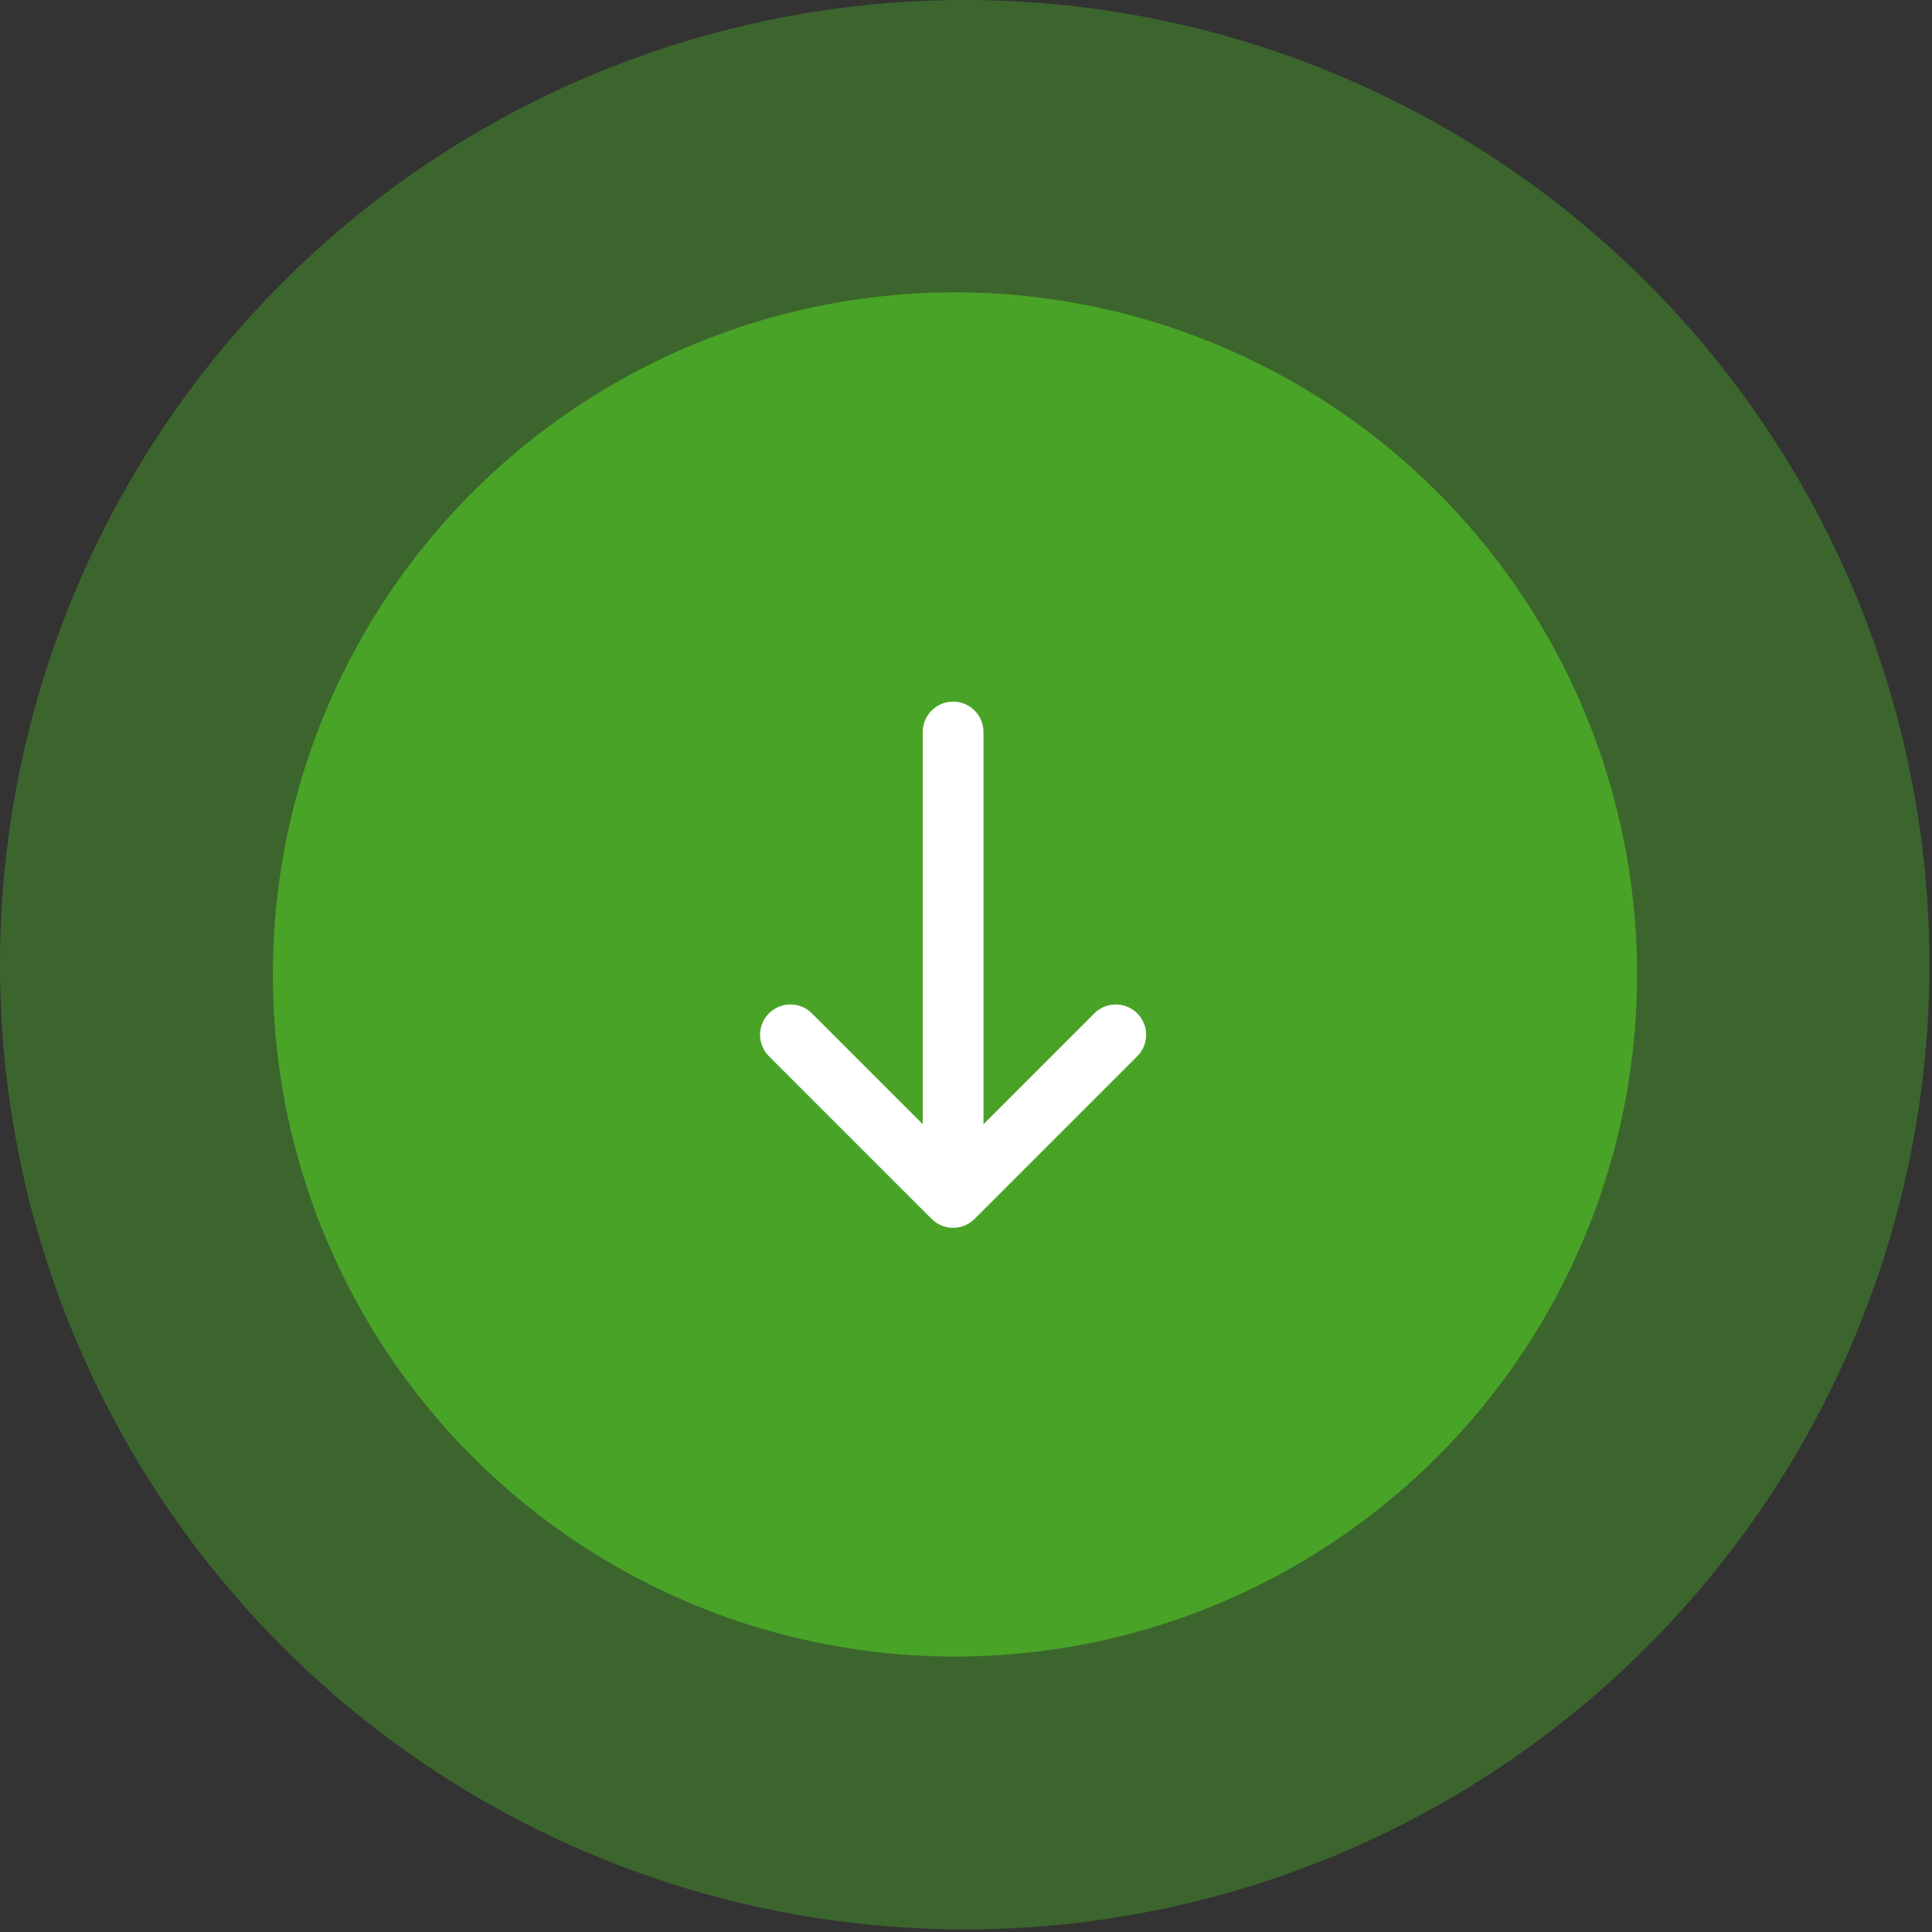
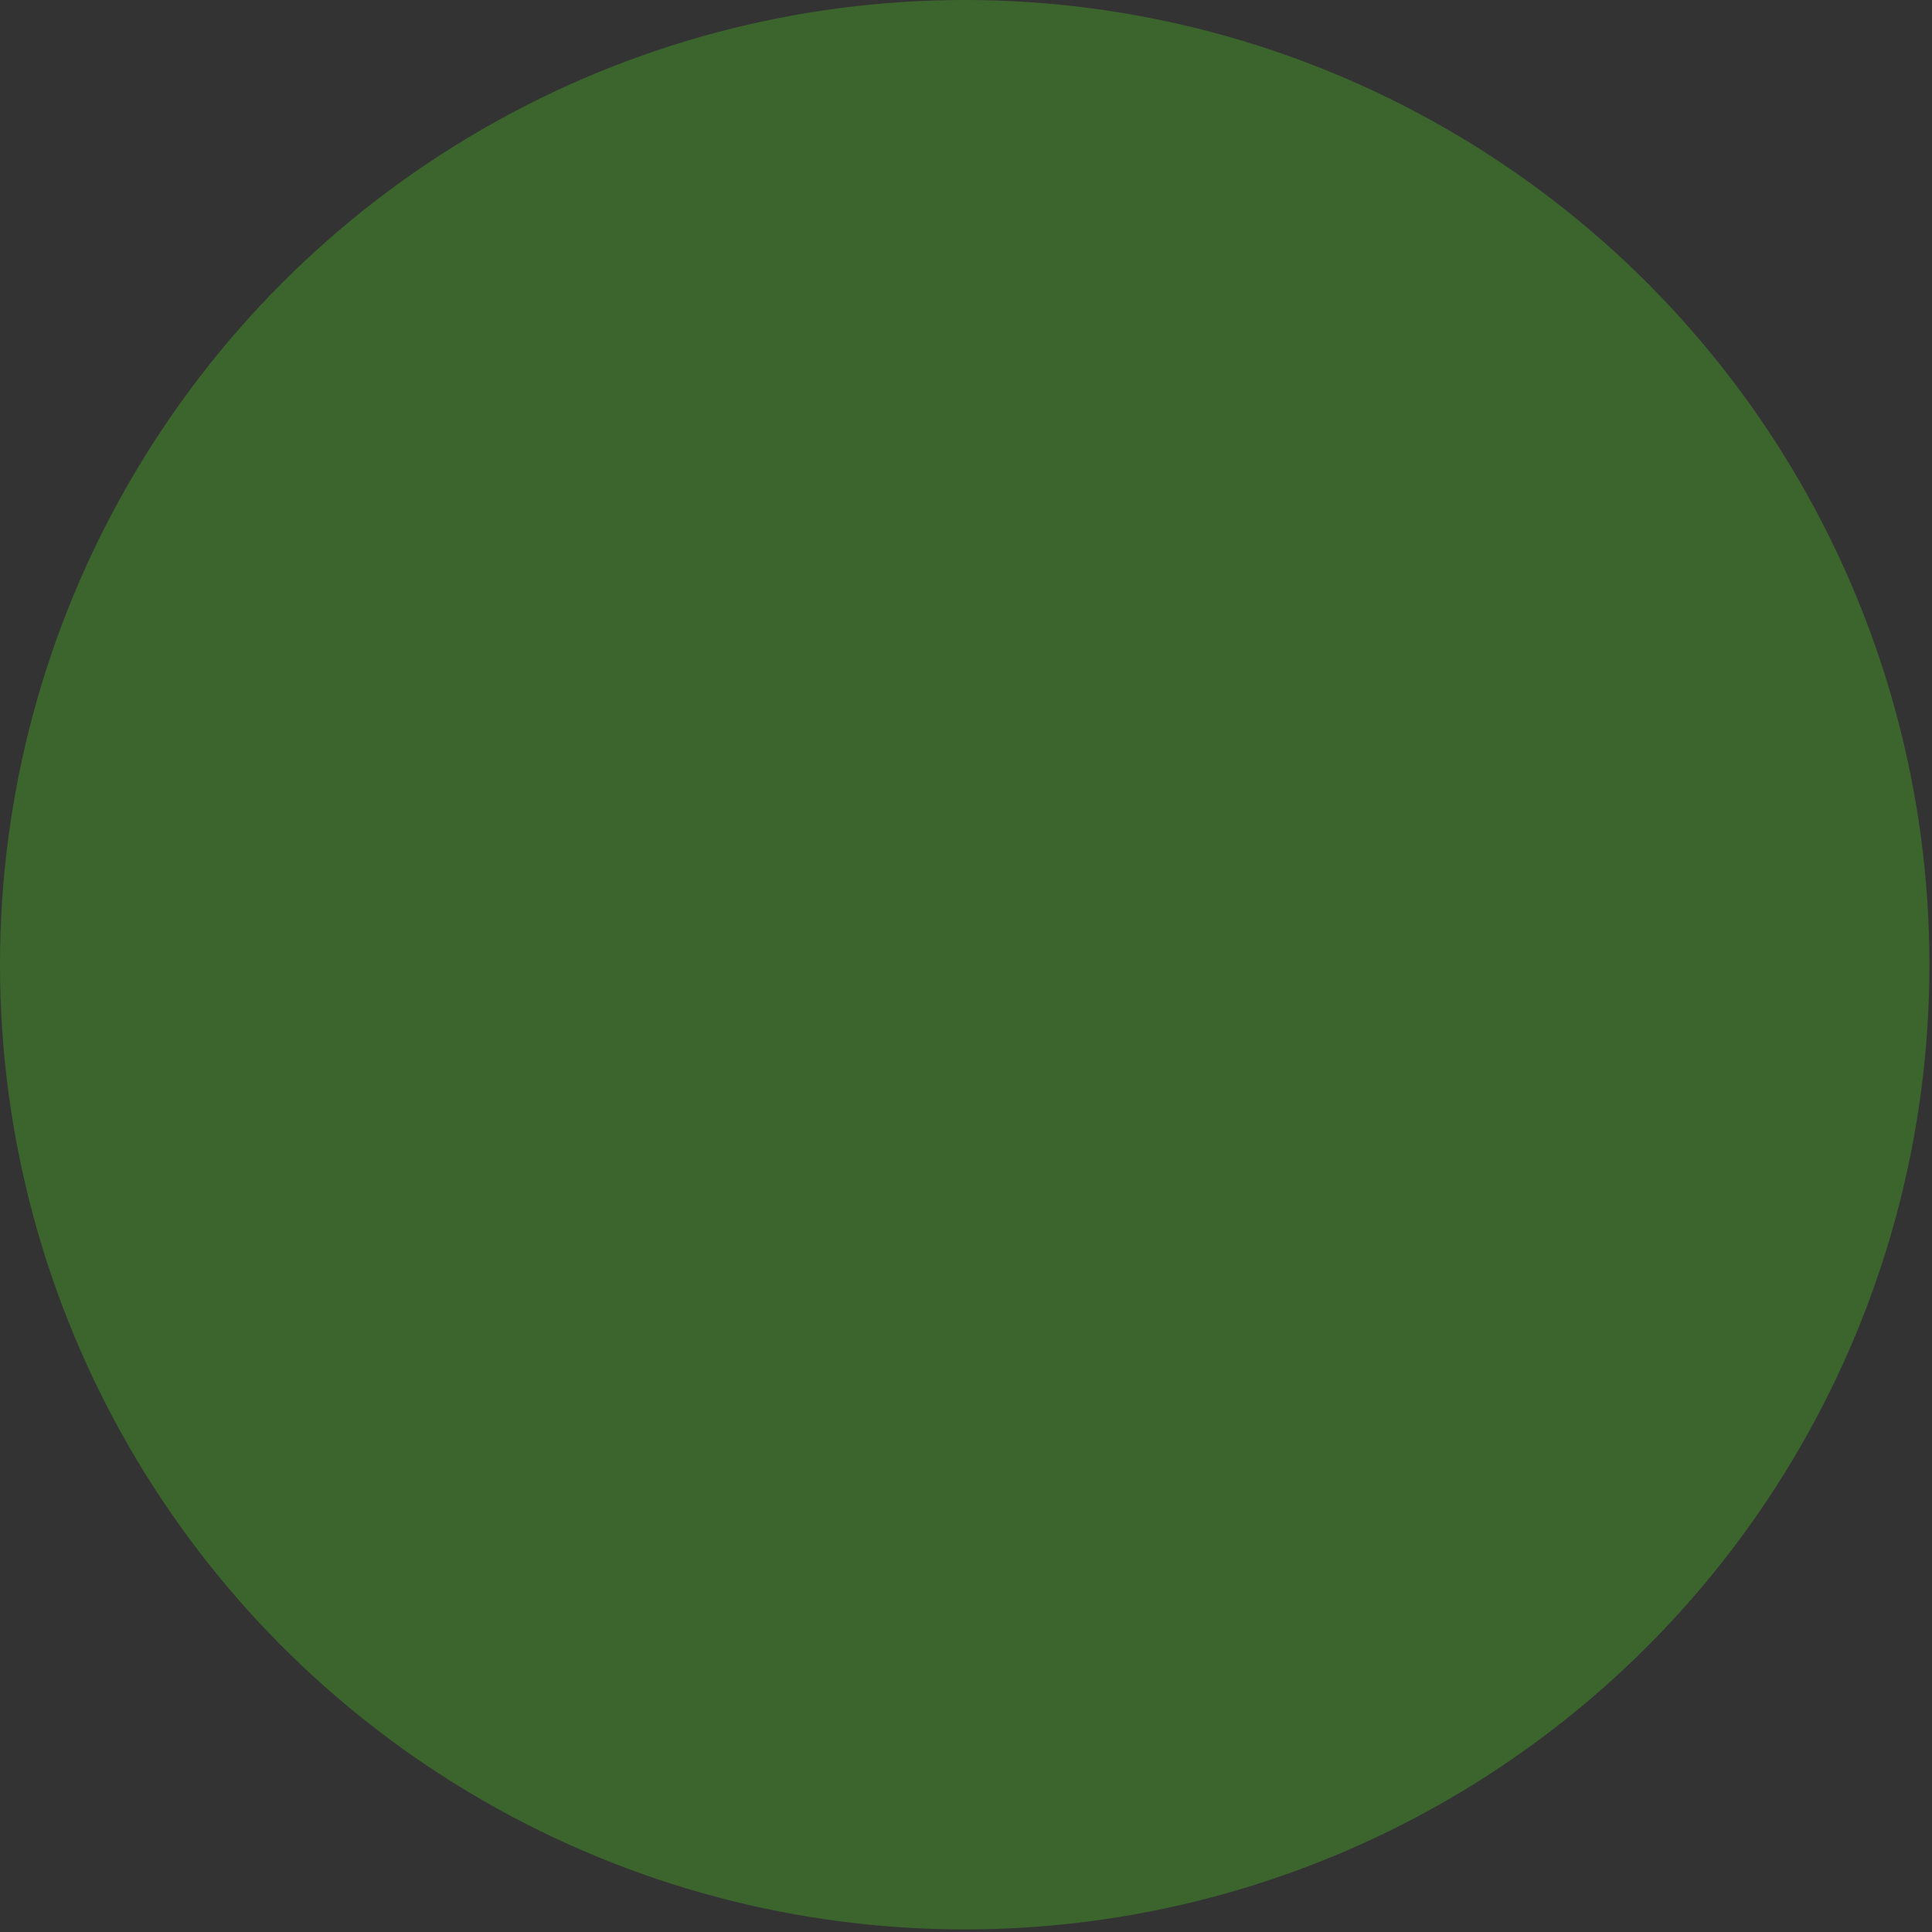
<svg xmlns="http://www.w3.org/2000/svg" width="63" height="63" viewBox="0 0 63 63" fill="none">
  <rect x="0" y="0" width="63" height="63" fill="#333333" stroke="none" />
  <circle cx="31.458" cy="31.458" r="31.458" fill="#49A327" fill-opacity="0.45" />
-   <circle cx="31.14" cy="31.776" r="22.243" fill="#49A327" />
-   <path d="M32.07 36.659L35.66 33.069C35.751 32.972 35.86 32.894 35.981 32.84C36.103 32.785 36.234 32.756 36.367 32.754C36.5 32.752 36.632 32.776 36.755 32.826C36.879 32.876 36.99 32.95 37.084 33.044C37.178 33.138 37.253 33.25 37.302 33.373C37.352 33.496 37.377 33.628 37.374 33.761C37.372 33.894 37.343 34.025 37.289 34.147C37.235 34.268 37.157 34.377 37.059 34.468L31.779 39.748C31.594 39.934 31.342 40.038 31.08 40.038C30.817 40.038 30.566 39.934 30.38 39.748L25.1 34.468C25.003 34.377 24.925 34.268 24.871 34.147C24.817 34.025 24.788 33.894 24.785 33.761C24.783 33.628 24.807 33.496 24.857 33.373C24.907 33.25 24.981 33.138 25.075 33.044C25.169 32.95 25.281 32.876 25.404 32.826C25.528 32.776 25.66 32.752 25.793 32.754C25.925 32.756 26.057 32.785 26.178 32.84C26.299 32.894 26.409 32.972 26.499 33.069L30.09 36.659V23.869C30.09 23.606 30.194 23.354 30.38 23.169C30.565 22.983 30.817 22.879 31.08 22.879C31.342 22.879 31.594 22.983 31.78 23.169C31.965 23.354 32.07 23.606 32.07 23.869V36.659Z" fill="white" />
</svg>